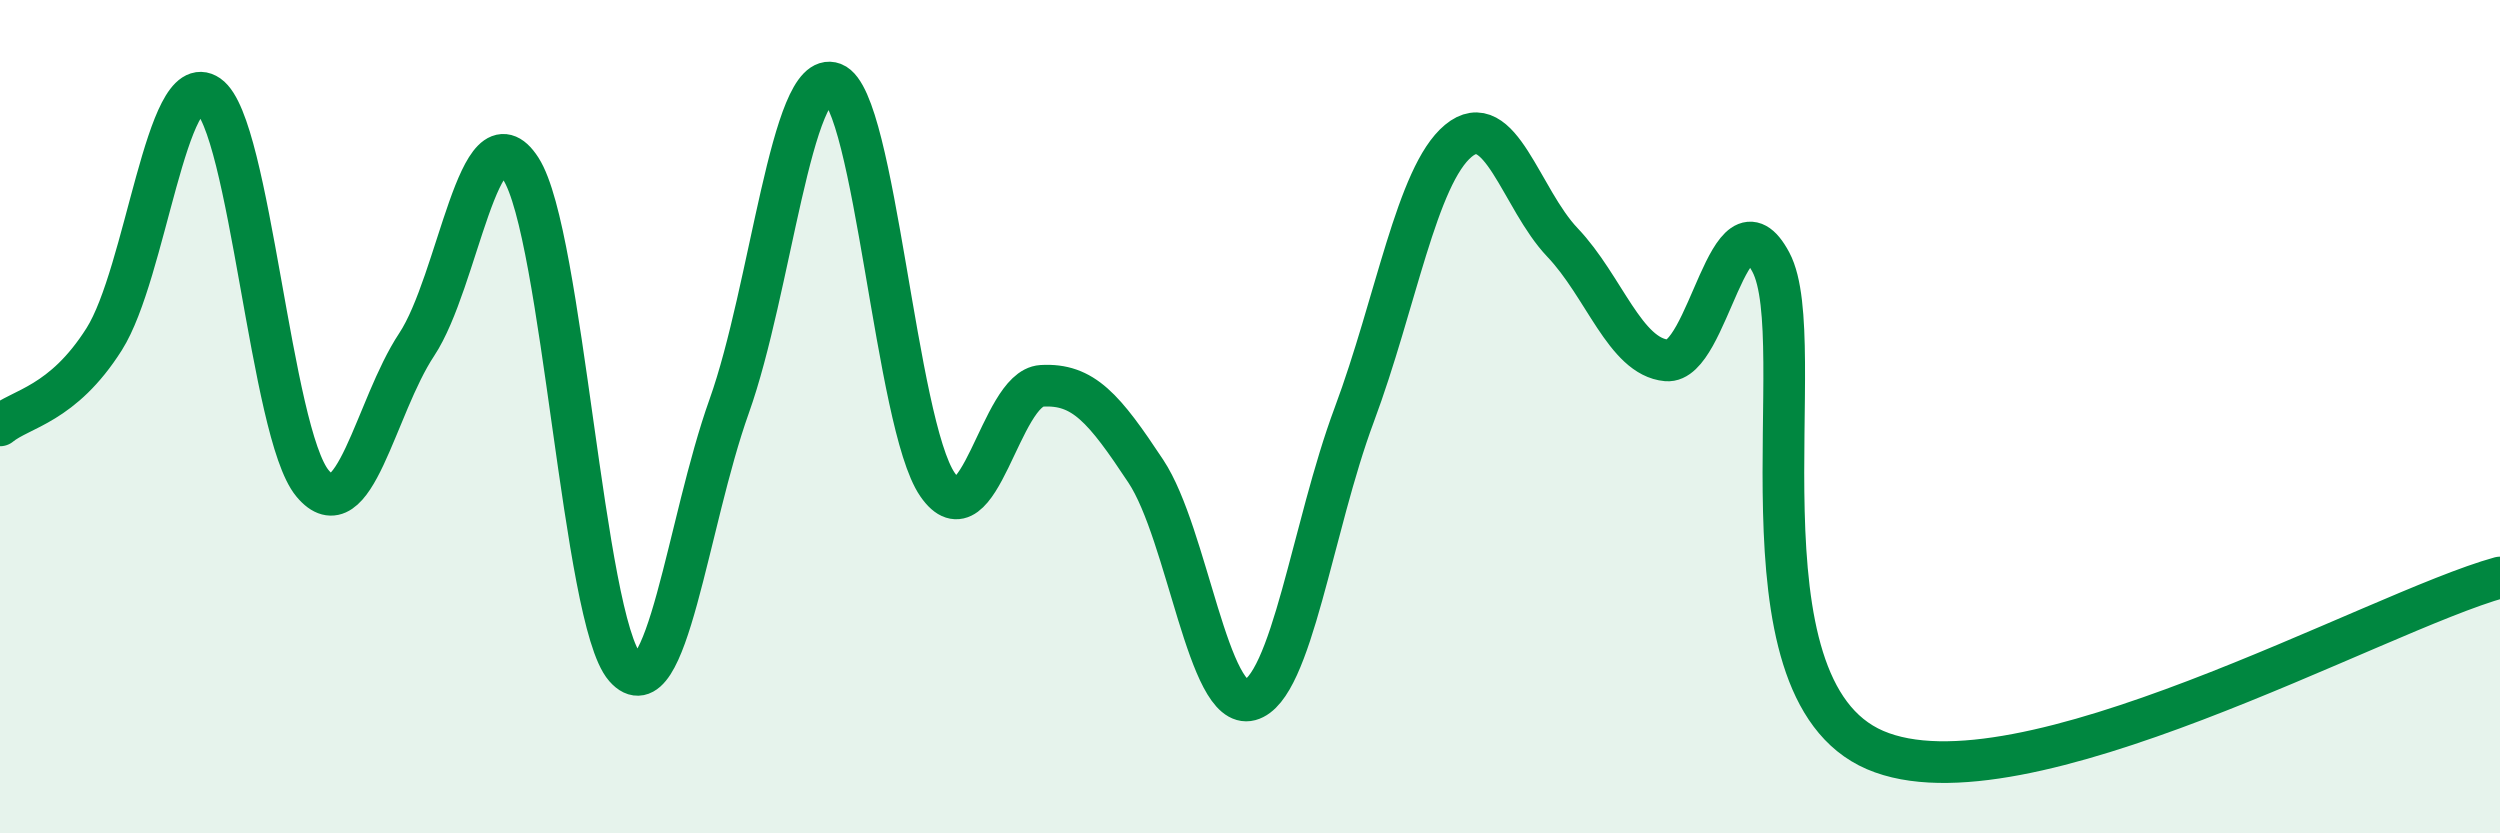
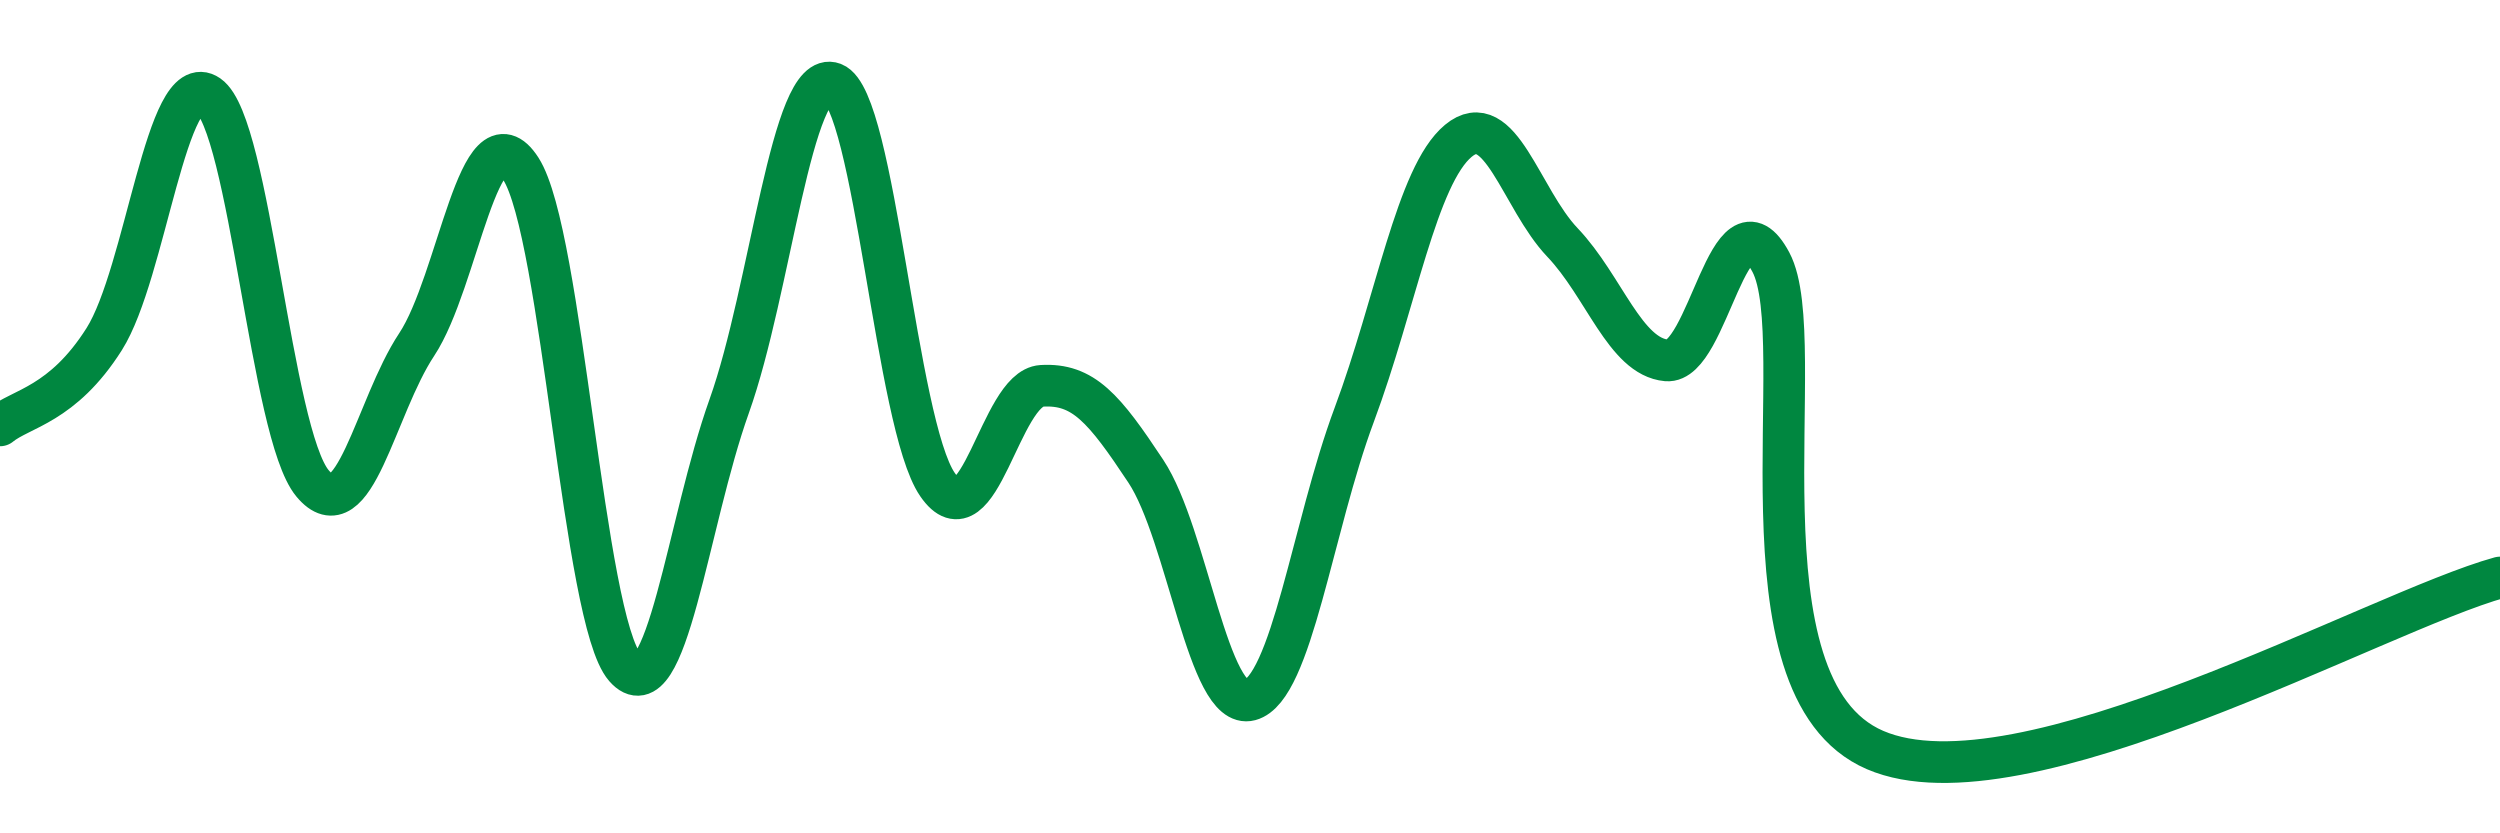
<svg xmlns="http://www.w3.org/2000/svg" width="60" height="20" viewBox="0 0 60 20">
-   <path d="M 0,10.21 C 0.5,9.8 1.5,9.72 2.5,8.14 C 3.5,6.56 4,1.6 5,2.29 C 6,2.98 6.5,10.4 7.5,11.6 C 8.5,12.8 9,9.78 10,8.27 C 11,6.76 11.5,2.5 12.5,4.05 C 13.5,5.6 14,14.88 15,16.02 C 16,17.16 16.5,12.55 17.5,9.75 C 18.5,6.95 19,1.62 20,2 C 21,2.38 21.5,10.18 22.5,11.63 C 23.5,13.08 24,9.32 25,9.26 C 26,9.2 26.5,9.8 27.5,11.31 C 28.5,12.82 29,17.07 30,16.8 C 31,16.53 31.5,12.64 32.5,9.96 C 33.5,7.28 34,4.21 35,3.38 C 36,2.55 36.5,4.77 37.5,5.82 C 38.5,6.87 39,8.56 40,8.65 C 41,8.74 41.5,4.42 42.5,6.29 C 43.5,8.16 41.5,16.49 45,18 C 48.5,19.51 57,14.69 60,13.86L60 20L0 20Z" fill="#008740" opacity="0.1" stroke-linecap="round" stroke-linejoin="round" />
  <path d="M 0,10.21 C 0.5,9.8 1.5,9.72 2.5,8.14 C 3.5,6.56 4,1.6 5,2.29 C 6,2.98 6.5,10.4 7.5,11.6 C 8.5,12.8 9,9.78 10,8.27 C 11,6.76 11.5,2.5 12.5,4.05 C 13.5,5.6 14,14.88 15,16.02 C 16,17.16 16.5,12.55 17.5,9.75 C 18.5,6.95 19,1.62 20,2 C 21,2.38 21.5,10.18 22.5,11.63 C 23.5,13.08 24,9.32 25,9.26 C 26,9.2 26.5,9.8 27.5,11.31 C 28.5,12.82 29,17.07 30,16.8 C 31,16.53 31.5,12.64 32.5,9.96 C 33.5,7.28 34,4.21 35,3.38 C 36,2.55 36.5,4.77 37.5,5.82 C 38.5,6.87 39,8.56 40,8.65 C 41,8.74 41.5,4.42 42.5,6.29 C 43.5,8.16 41.5,16.49 45,18 C 48.5,19.51 57,14.69 60,13.86" stroke="#008740" stroke-width="1" fill="none" stroke-linecap="round" stroke-linejoin="round" />
</svg>